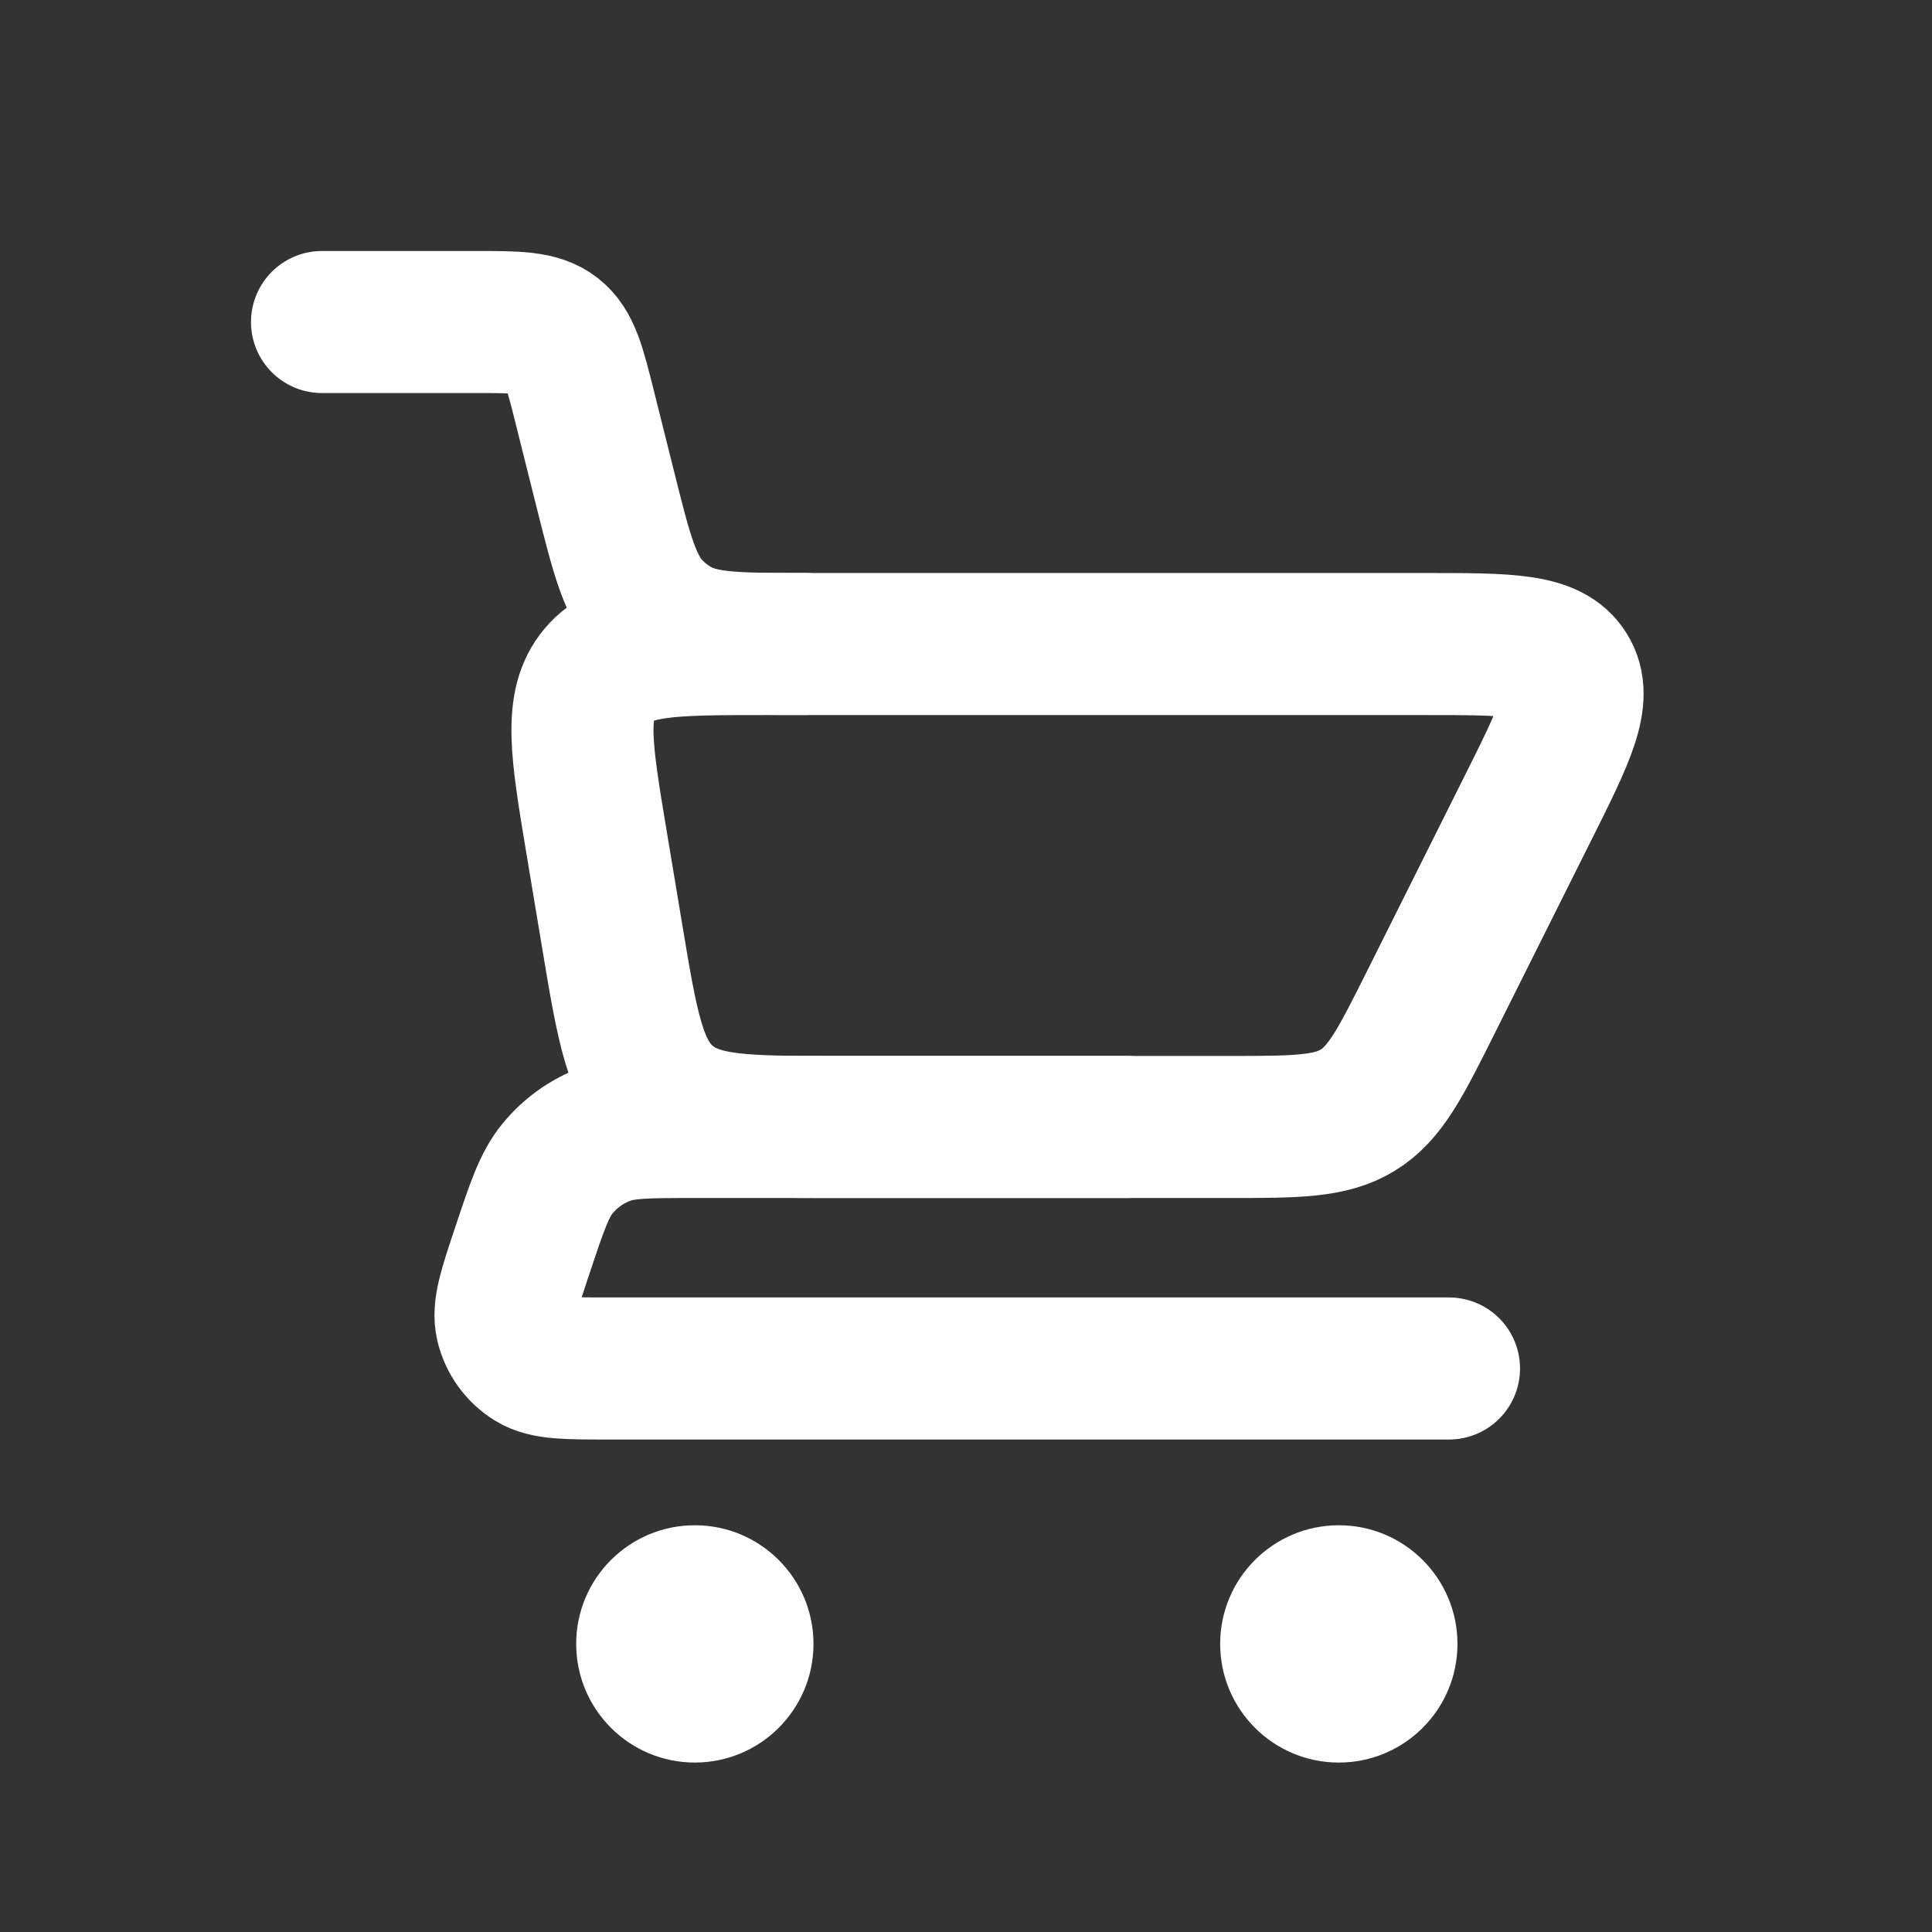
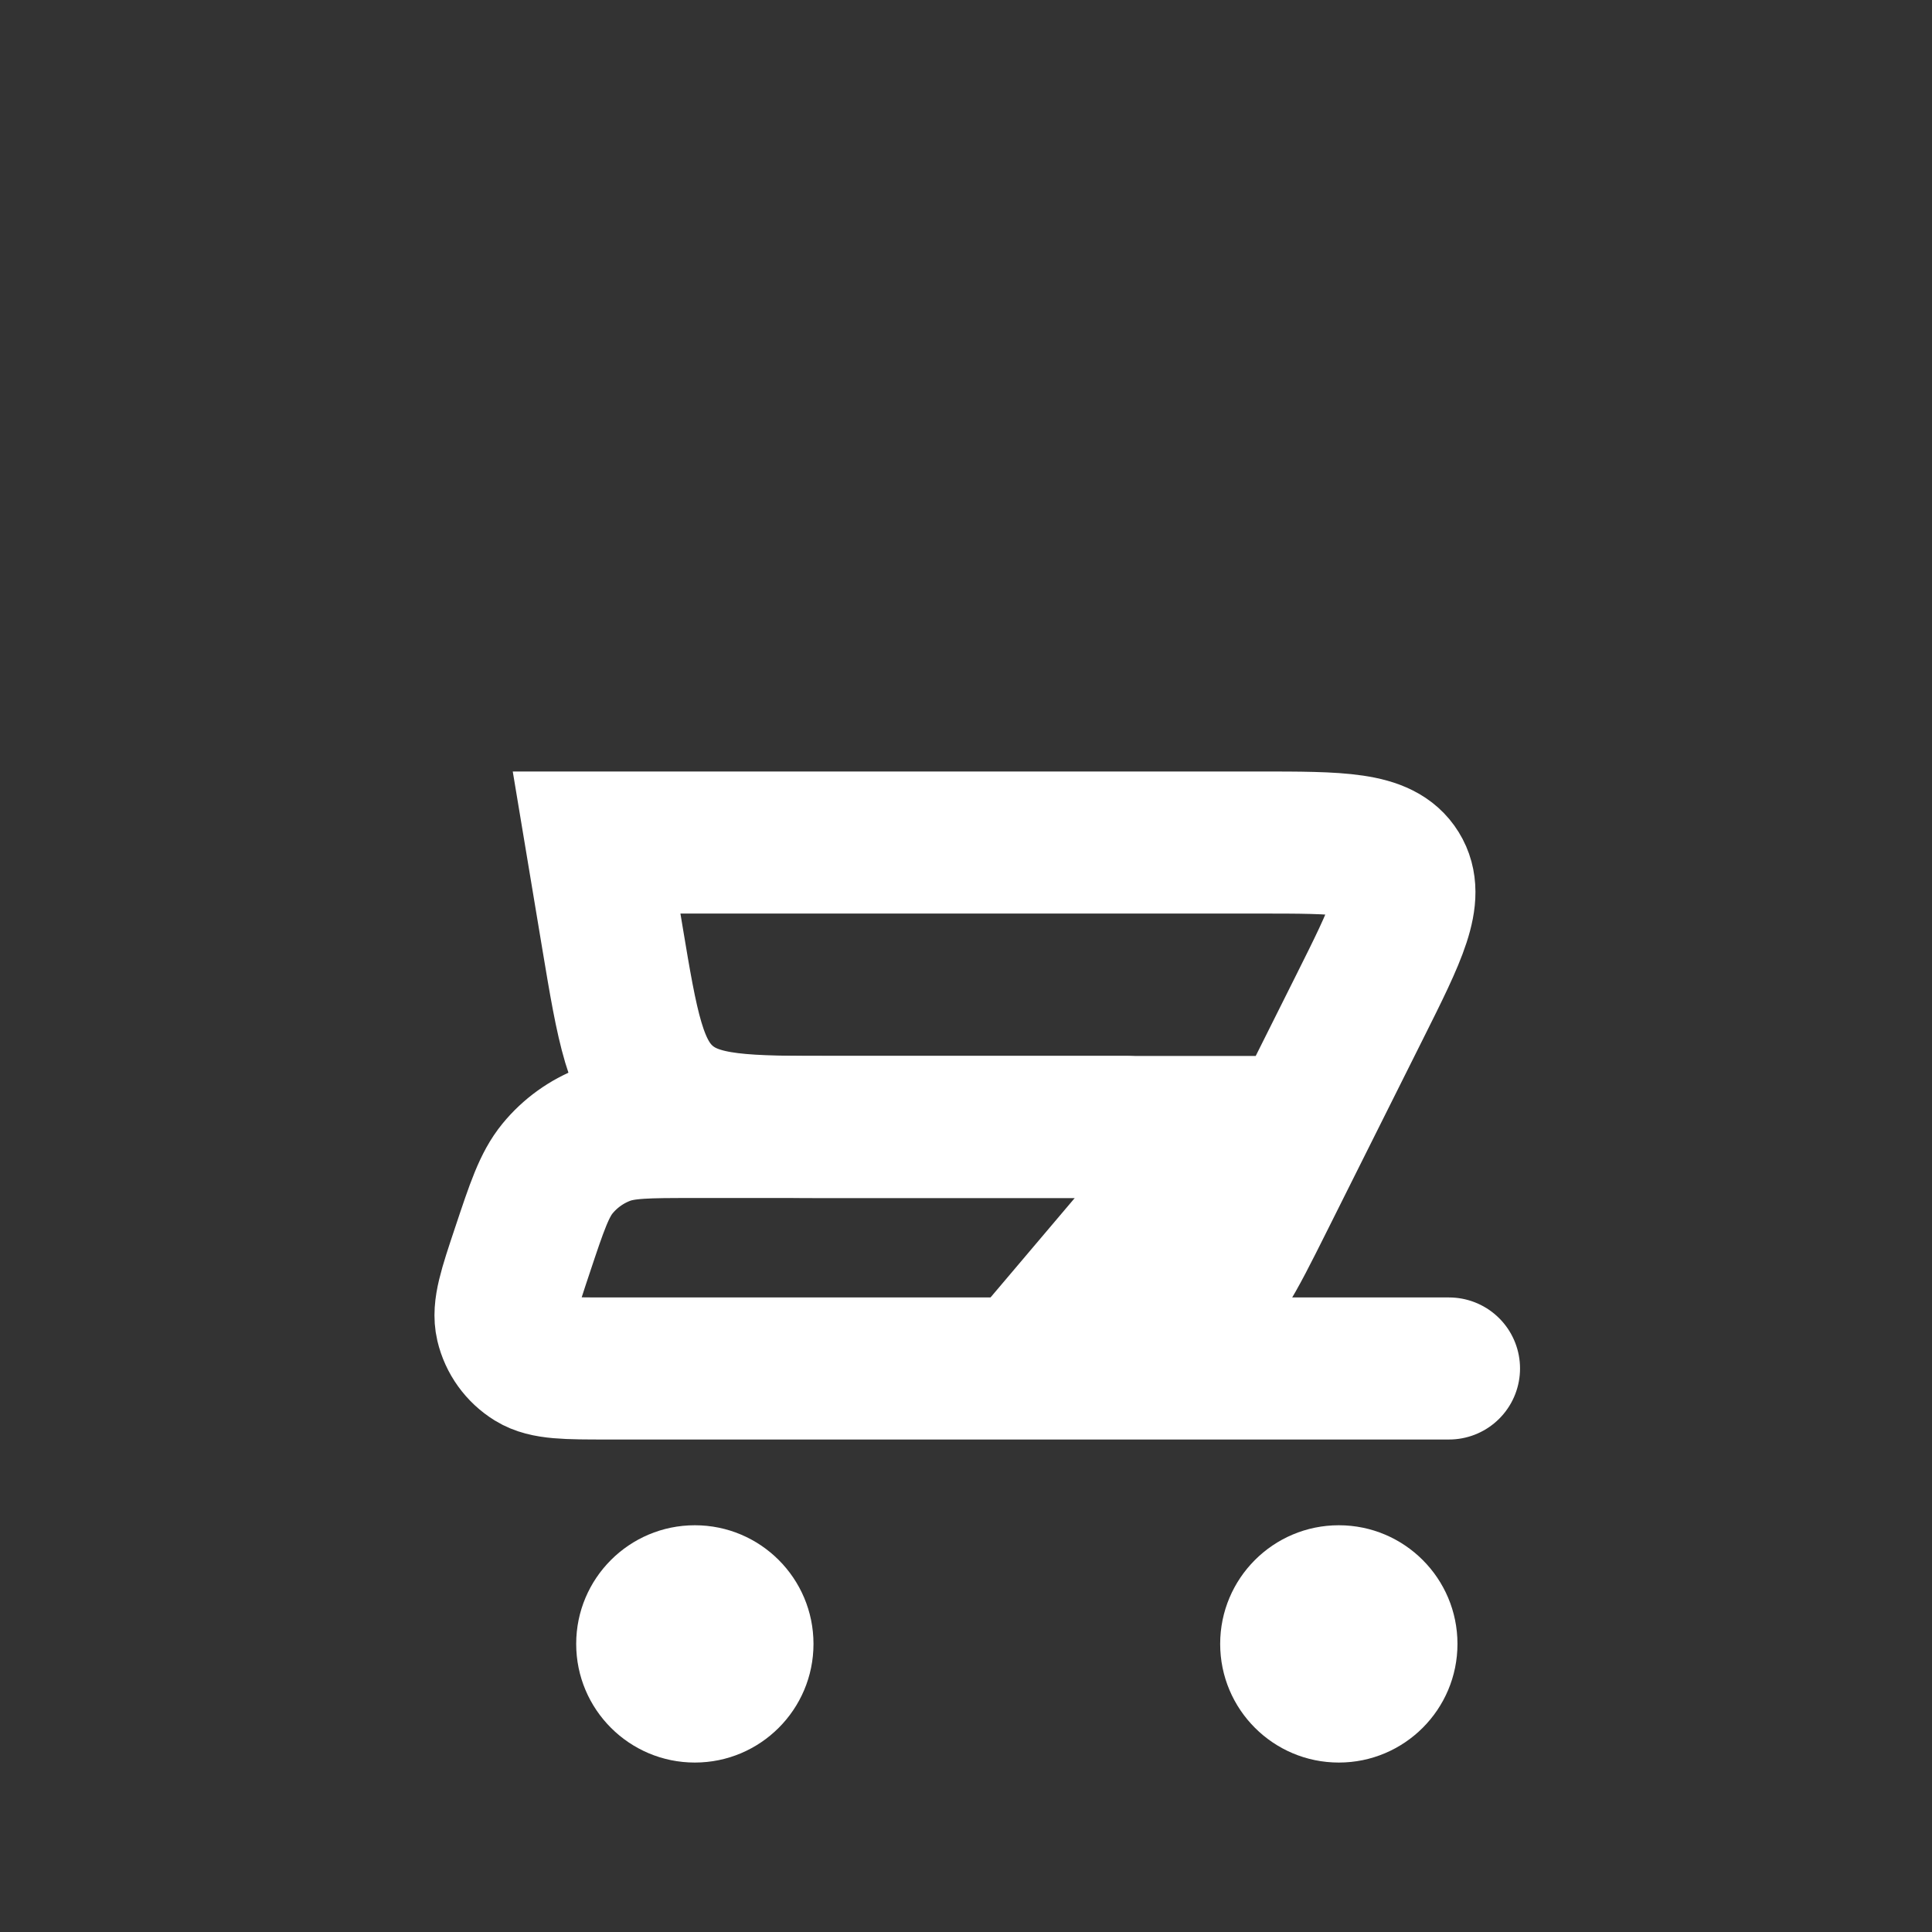
<svg xmlns="http://www.w3.org/2000/svg" fill="none" height="34" viewBox="0 0 34 34" width="34">
  <rect x="0" y="0" width="34" height="34" fill="#333333" stroke="none" />
  <g stroke="#fff" stroke-linecap="round" stroke-width="2.5">
-     <path d="m5.667 5.667h2.688c.75 0 1.125 0 1.396.212.271.212.362.576.544 1.303l.351 1.403c.295 1.18.443 1.771.834 2.162.116.116.246.218.387.302.475.284 1.083.284 2.3.284" />
    <path d="m25.5 24.083h-14.803c-.729 0-1.093 0-1.334-.149-.227-.14-.388-.364-.449-.623-.065-.276.05-.622.281-1.313.255-.765.383-1.148.616-1.433.221-.27.509-.477.834-.601.344-.131.748-.131 1.554-.131h7.634" stroke-linejoin="round" />
-     <path d="m21.611 19.833h-6.889c-1.618 0-2.428 0-2.987-.474-.559-.474-.693-1.272-.959-2.868l-.277-1.664c-.27-1.621-.405-2.432.044-2.963.449-.53 1.271-.53 2.915-.53h11.639c1.45 0 2.176 0 2.469.474.293.474-.031 1.123-.68 2.42l-1.697 3.394c-.538 1.076-.807 1.614-1.29 1.912s-1.085.299-2.288.299z" />
+     <path d="m21.611 19.833h-6.889c-1.618 0-2.428 0-2.987-.474-.559-.474-.693-1.272-.959-2.868l-.277-1.664h11.639c1.45 0 2.176 0 2.469.474.293.474-.031 1.123-.68 2.42l-1.697 3.394c-.538 1.076-.807 1.614-1.29 1.912s-1.085.299-2.288.299z" />
  </g>
  <circle cx="23.561" cy="28.93" fill="#fff" r="2.088" />
  <circle cx="12.228" cy="28.93" fill="#fff" r="2.088" />
</svg>